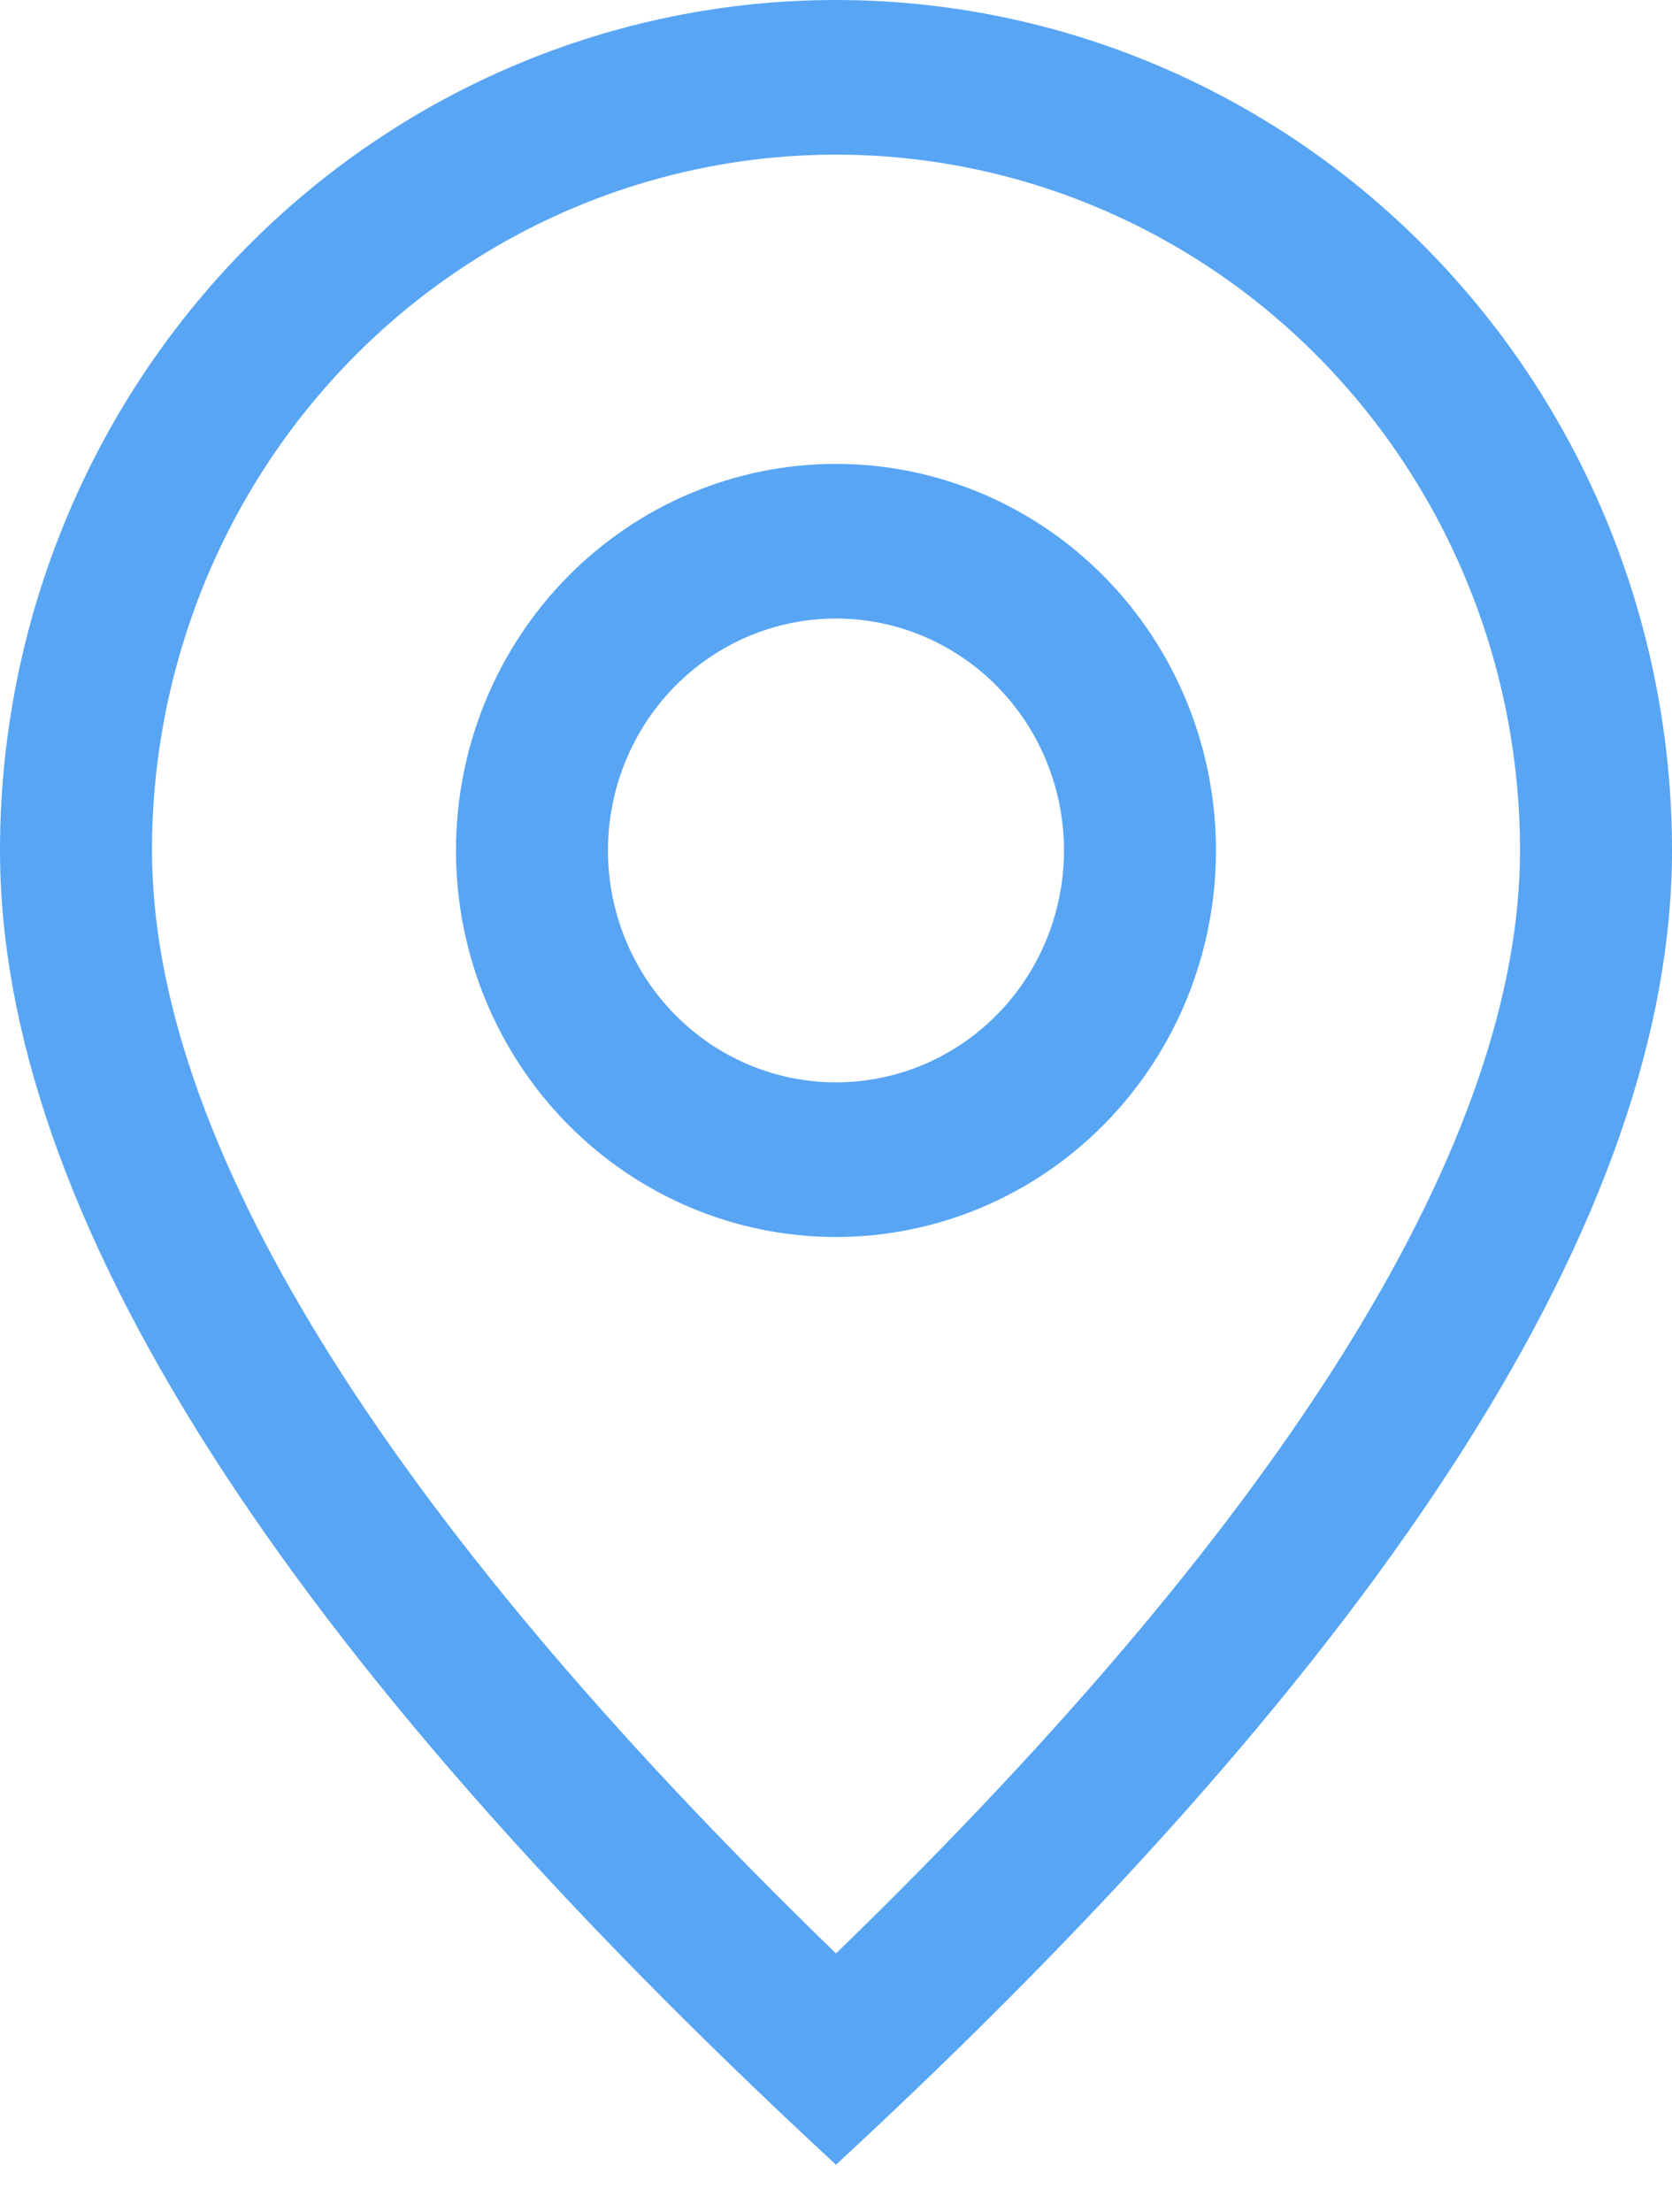
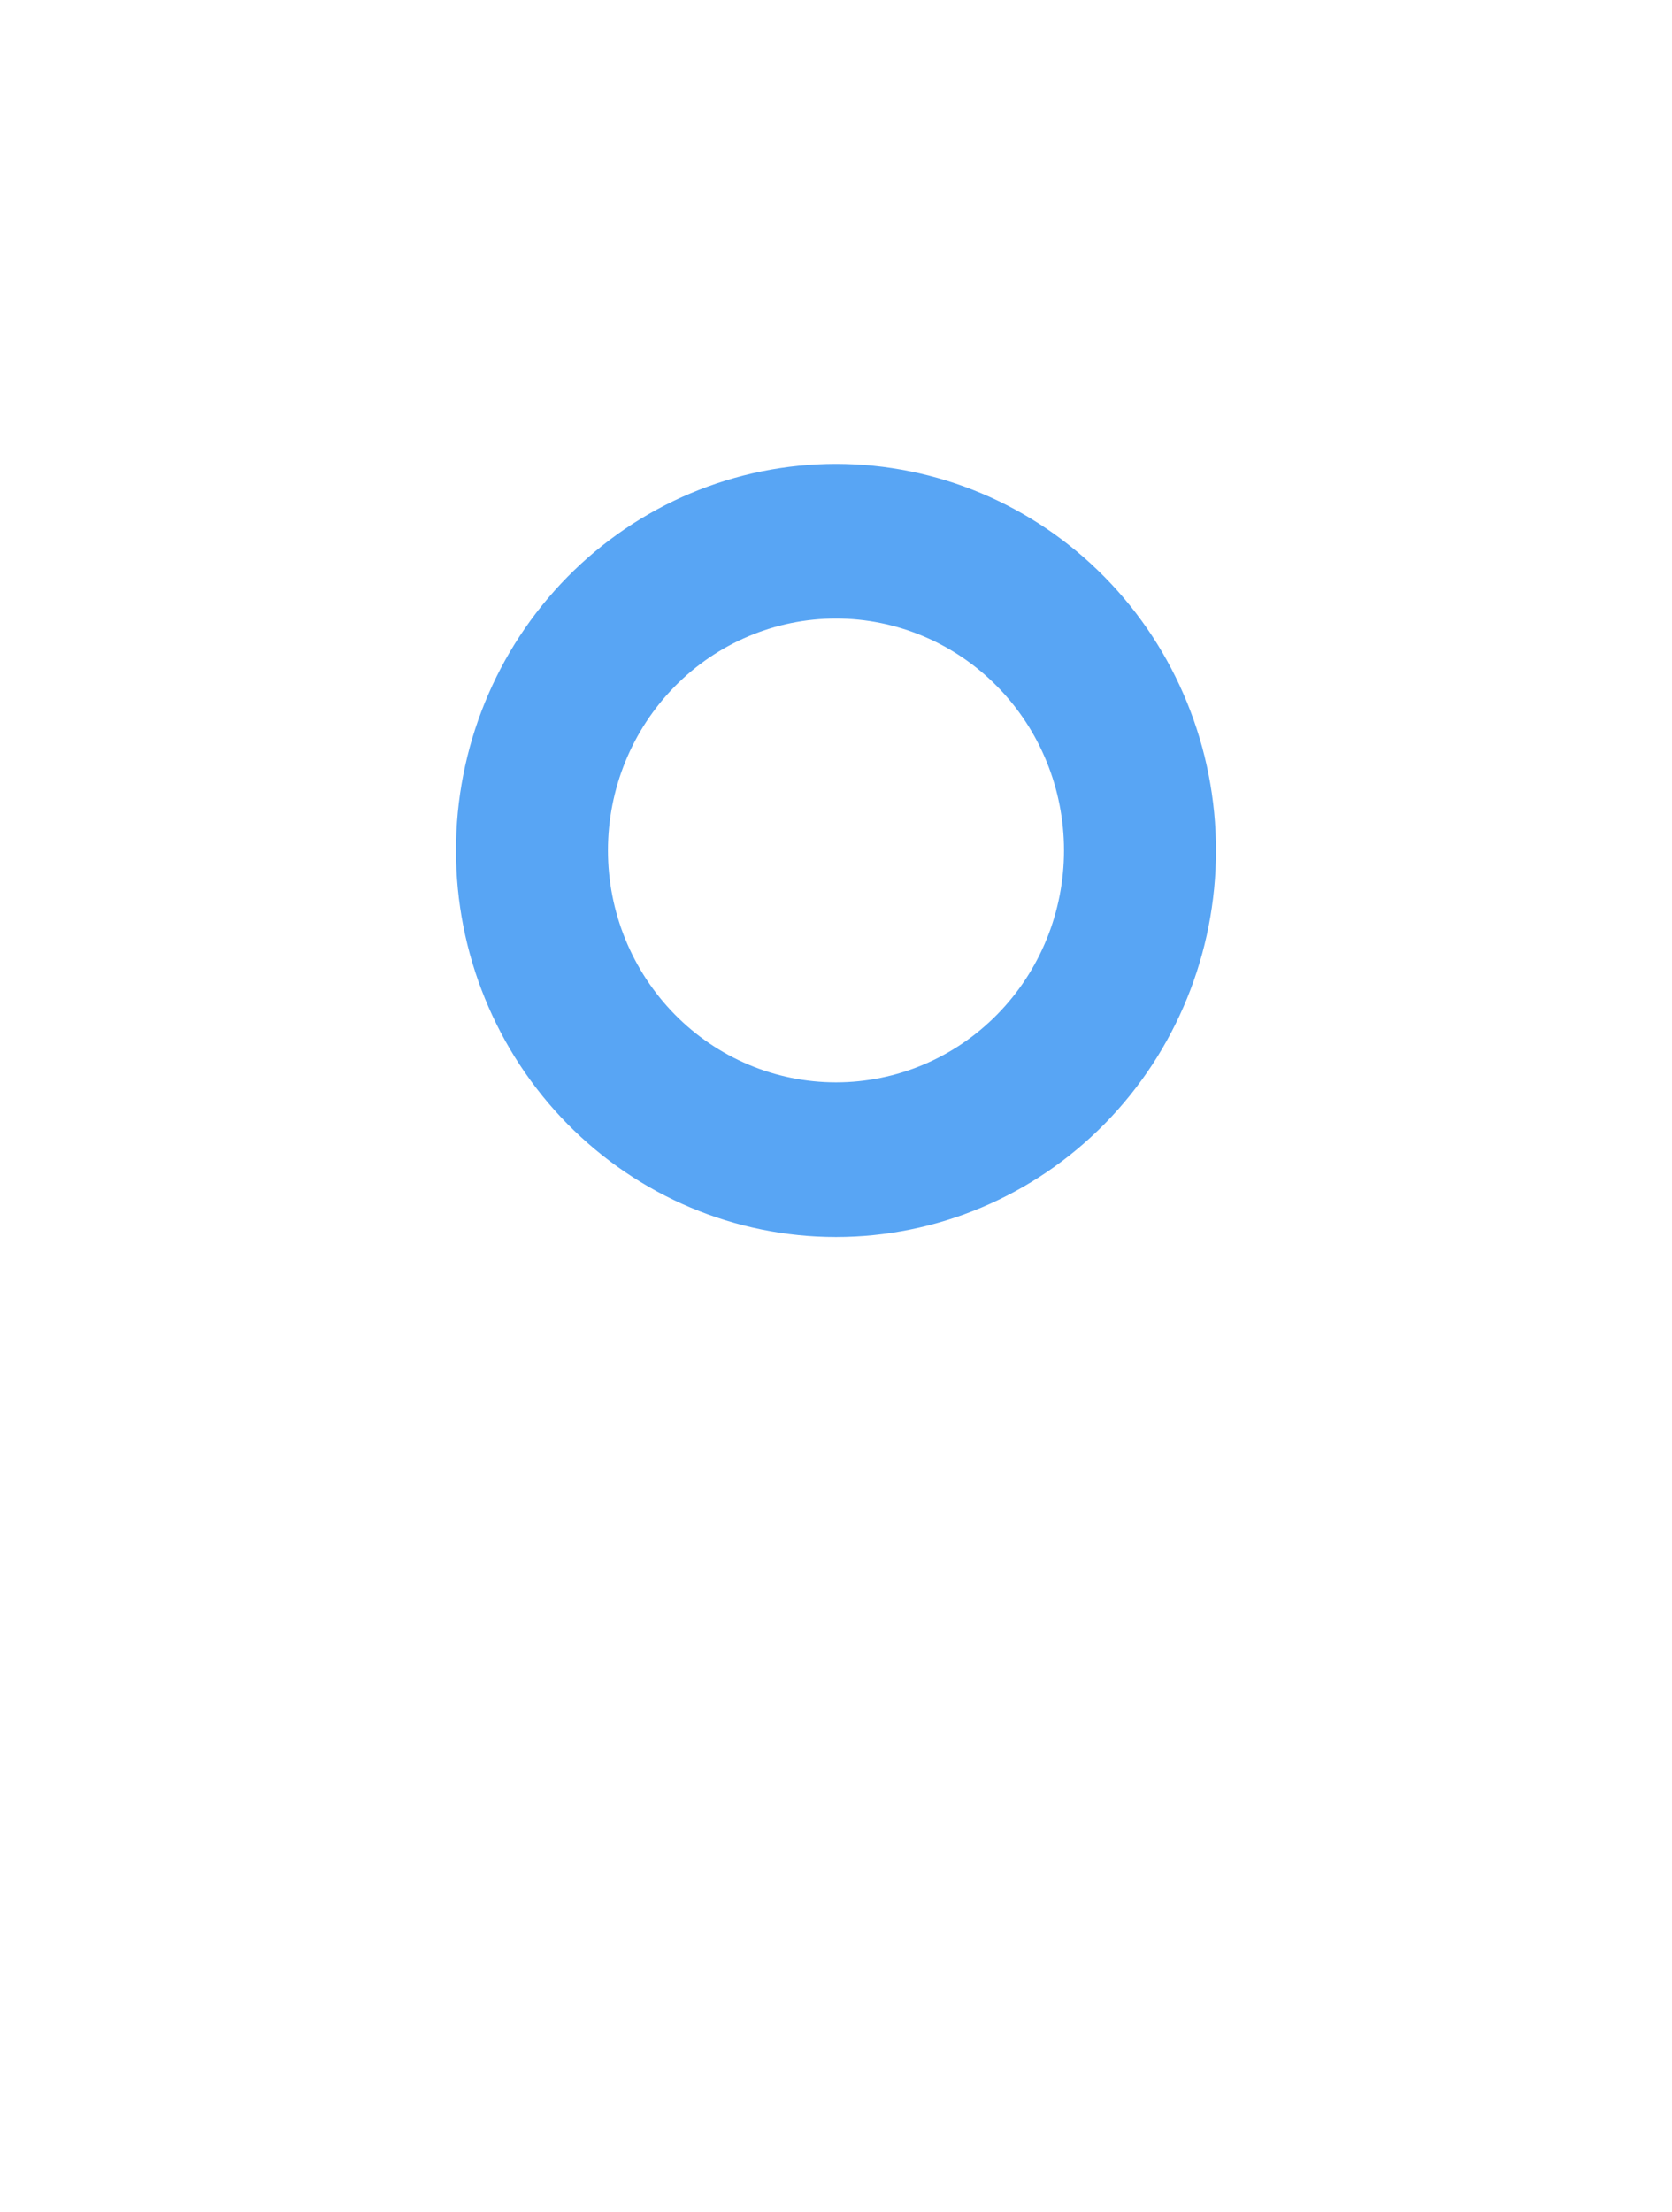
<svg xmlns="http://www.w3.org/2000/svg" width="31" height="41" viewBox="0 0 31 41" fill="none">
-   <path d="M28.182 15.761C28.182 12.341 26.846 9.061 24.467 6.642C22.089 4.224 18.863 2.866 15.5 2.866C12.137 2.866 8.911 4.224 6.533 6.642C4.154 9.061 2.818 12.341 2.818 15.761C2.818 21.05 6.981 27.945 15.5 36.203C24.019 27.945 28.182 21.05 28.182 15.761ZM15.5 40.118C5.166 30.567 0 22.446 0 15.761C0 11.581 1.633 7.572 4.54 4.616C7.447 1.66 11.389 0 15.5 0C19.611 0 23.553 1.66 26.46 4.616C29.367 7.572 31 11.581 31 15.761C31 22.446 25.834 30.567 15.5 40.118Z" fill="#58A5F4" />
  <path d="M15.5 20.059C16.621 20.059 17.696 19.607 18.489 18.8C19.282 17.994 19.727 16.901 19.727 15.761C19.727 14.621 19.282 13.528 18.489 12.722C17.696 11.916 16.621 11.463 15.5 11.463C14.378 11.463 13.303 11.916 12.51 12.722C11.718 13.528 11.272 14.621 11.272 15.761C11.272 16.901 11.718 17.994 12.51 18.8C13.303 19.607 14.378 20.059 15.5 20.059ZM15.5 22.925C13.631 22.925 11.839 22.17 10.518 20.827C9.196 19.483 8.454 17.661 8.454 15.761C8.454 13.861 9.196 12.039 10.518 10.695C11.839 9.352 13.631 8.597 15.5 8.597C17.368 8.597 19.16 9.352 20.481 10.695C21.803 12.039 22.545 13.861 22.545 15.761C22.545 17.661 21.803 19.483 20.481 20.827C19.16 22.17 17.368 22.925 15.5 22.925Z" fill="#58A5F4" />
</svg>